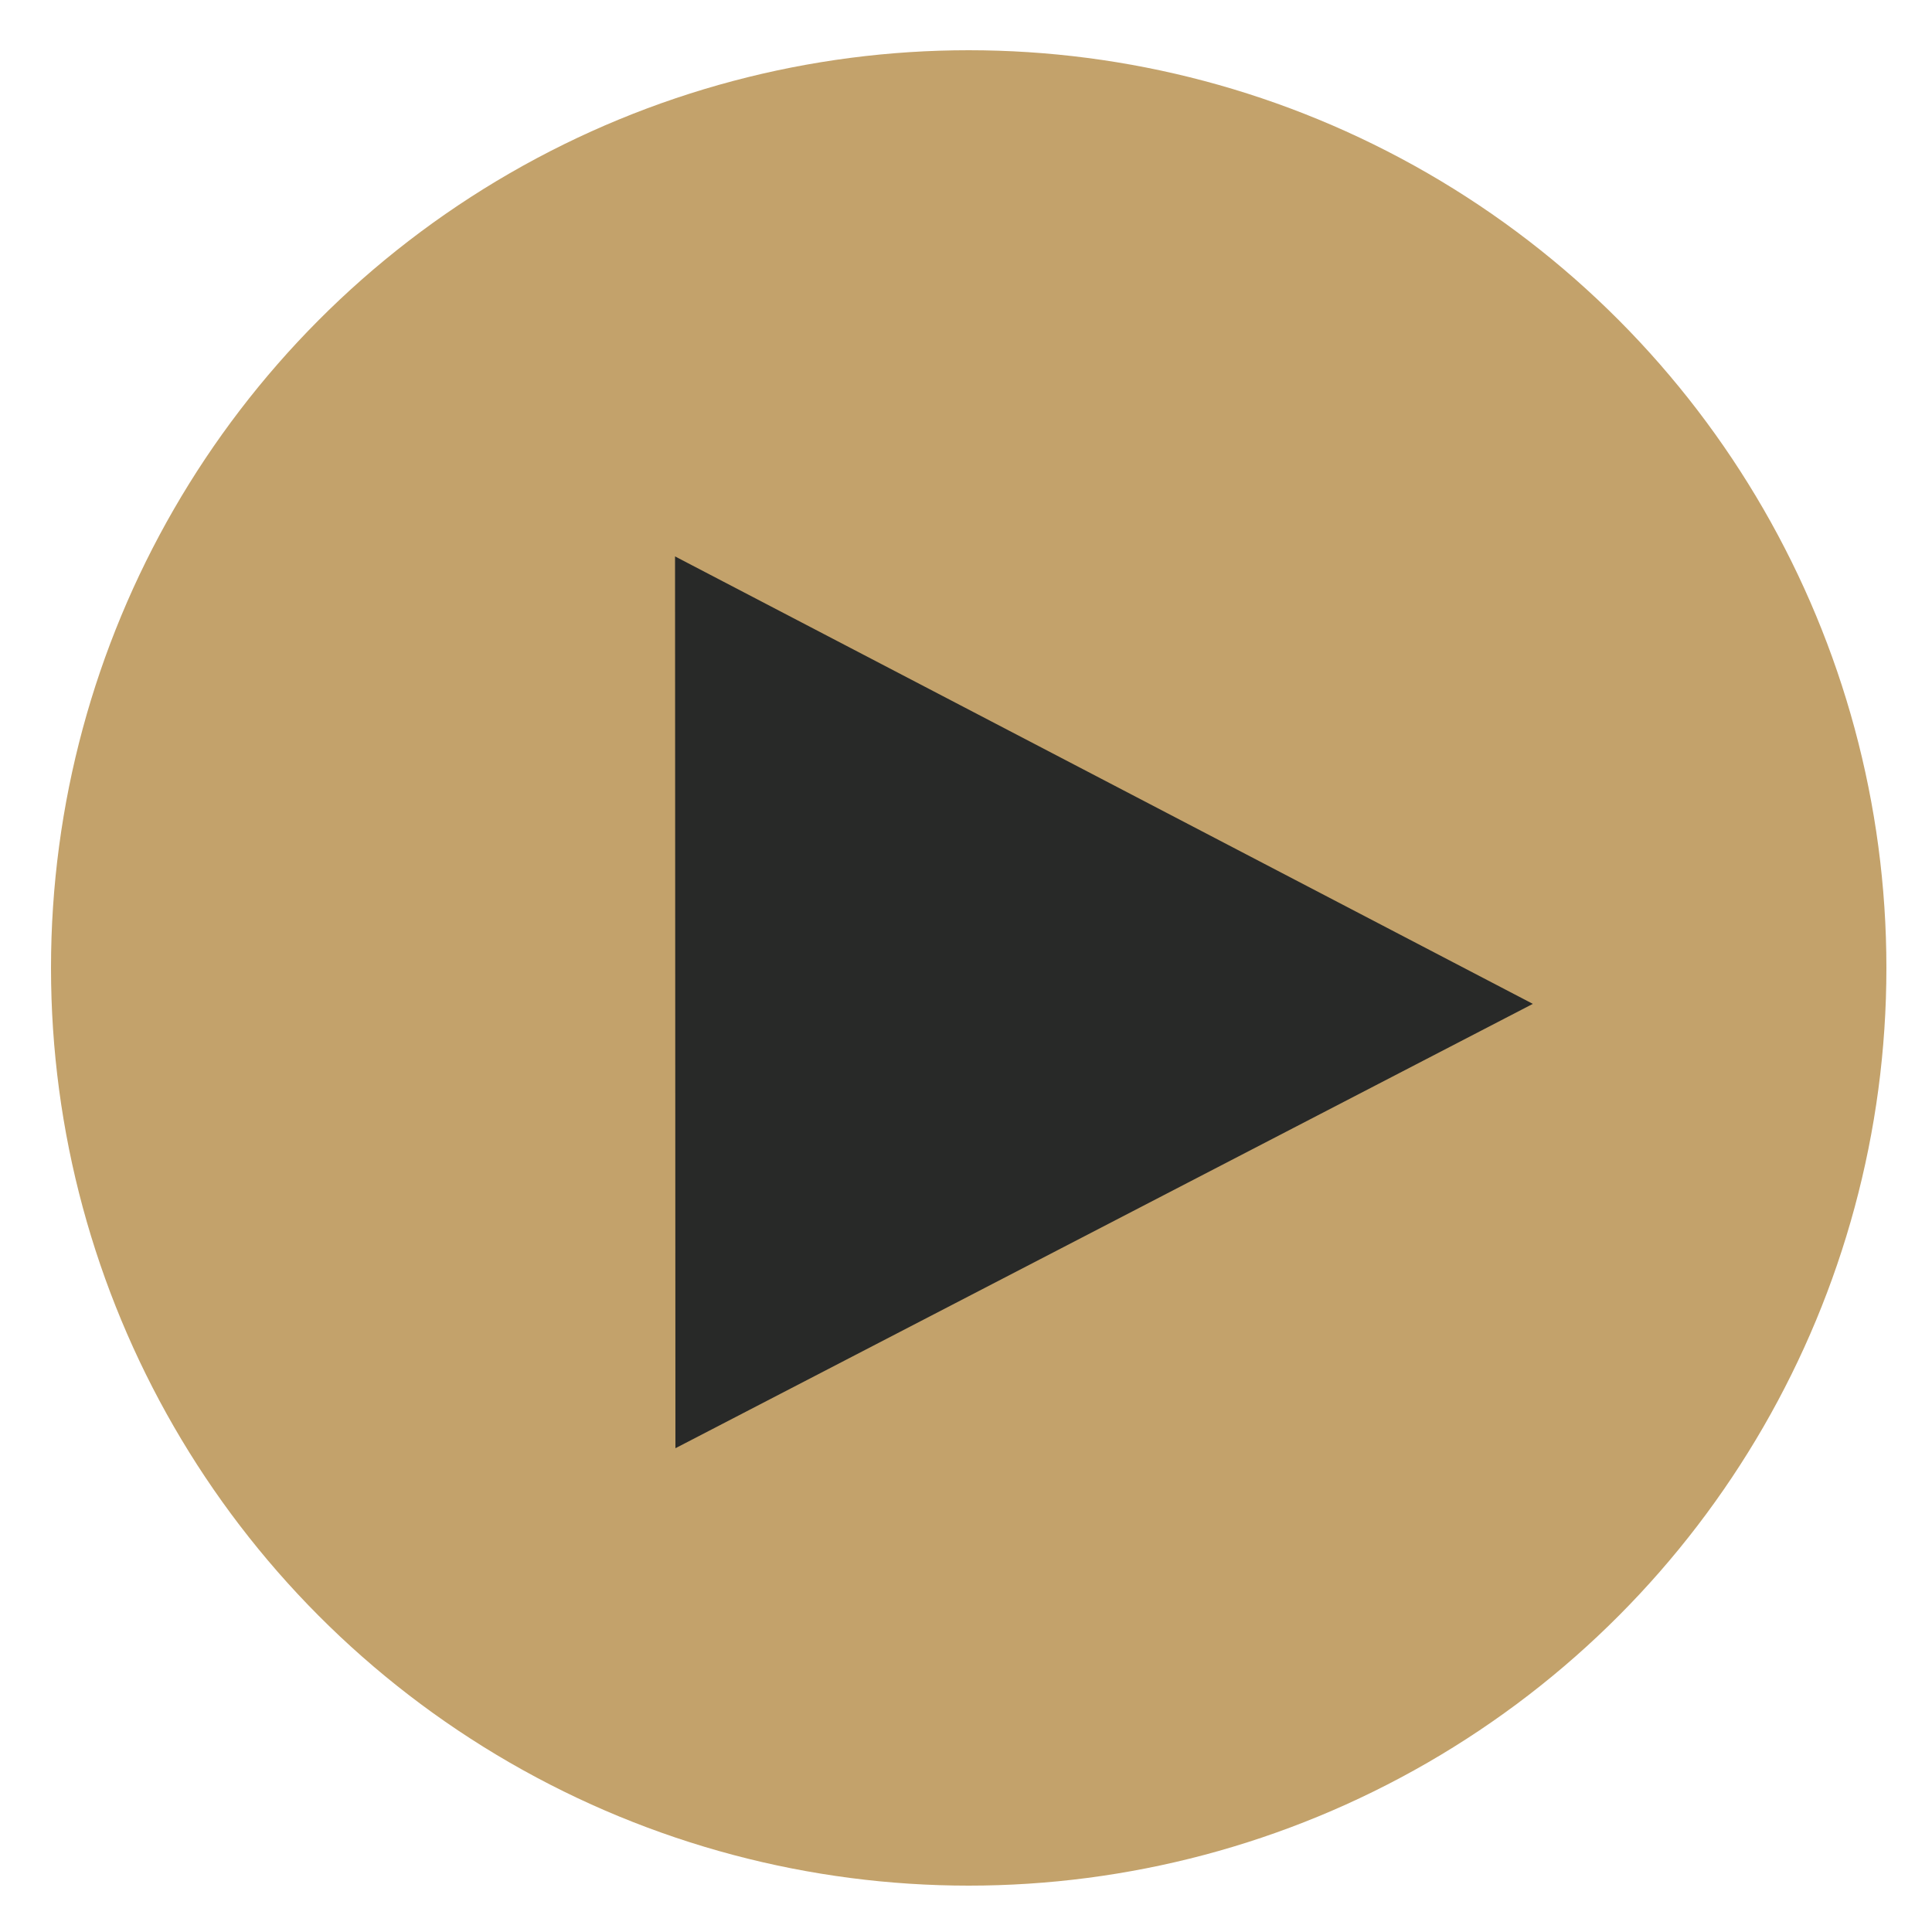
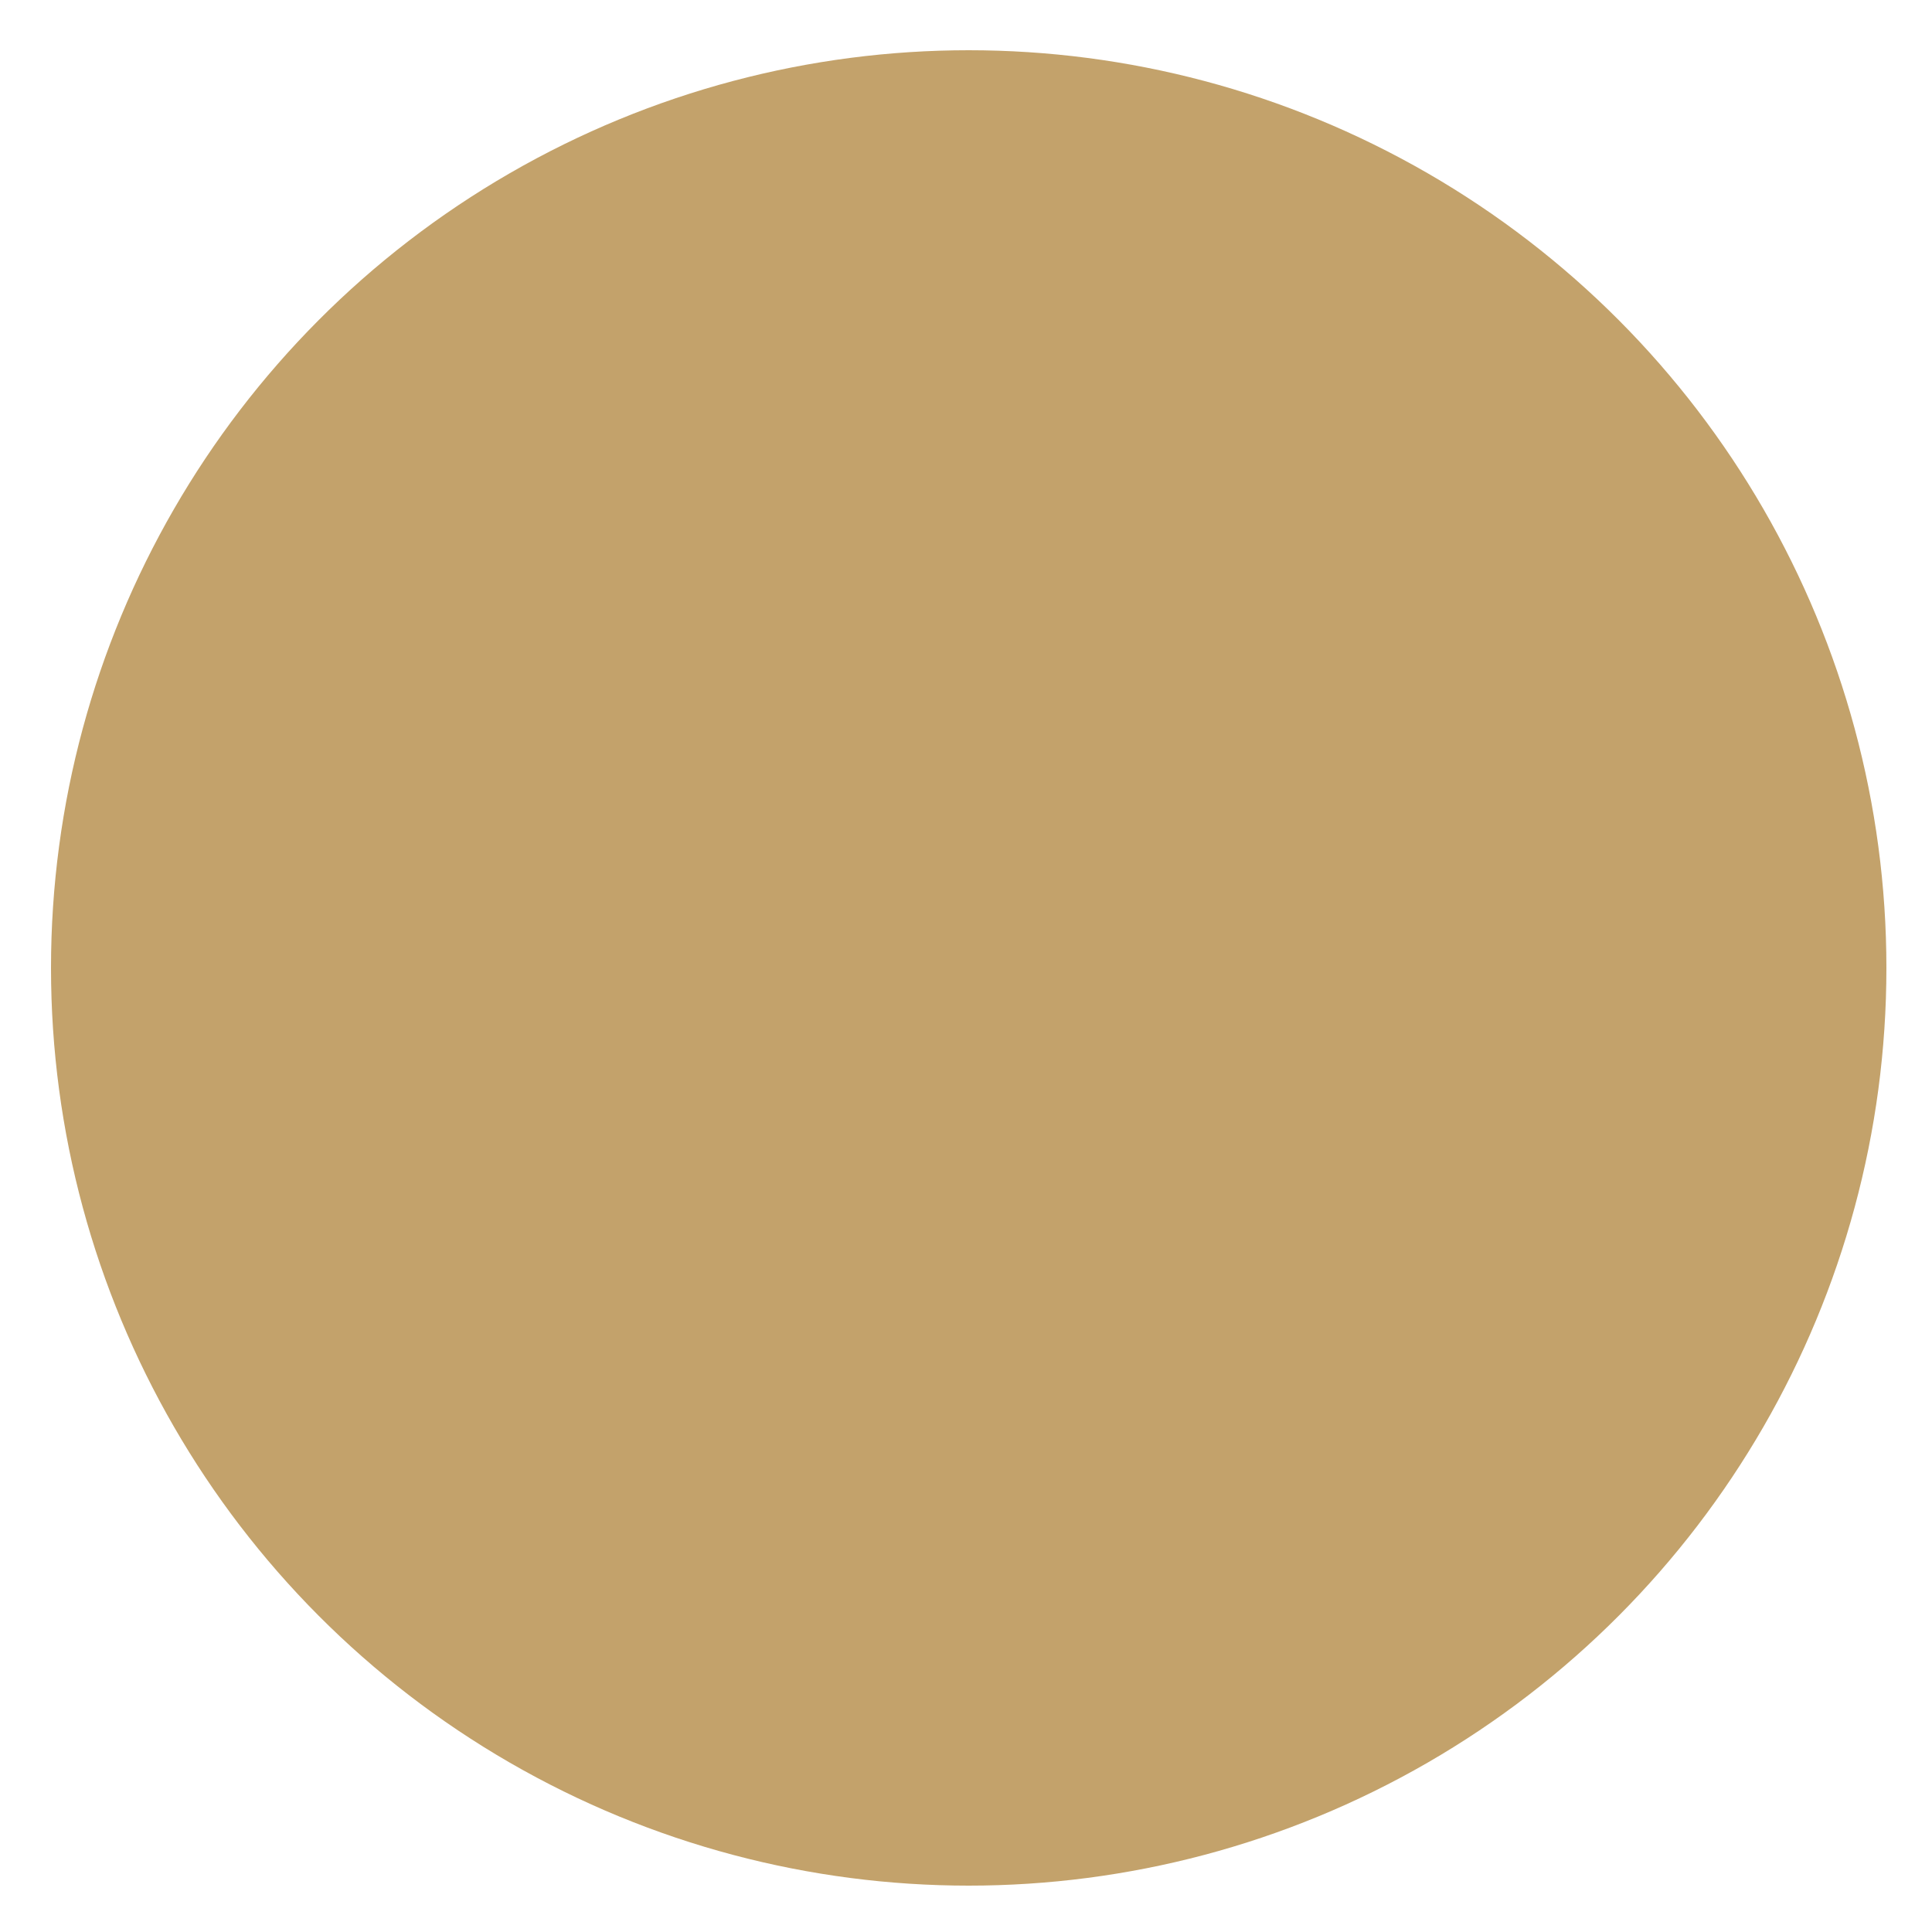
<svg xmlns="http://www.w3.org/2000/svg" version="1.1" id="Ebene_1" x="0px" y="0px" viewBox="0 0 500 500" style="enable-background:new 0 0 500 500;" xml:space="preserve">
  <style type="text/css">
	.st0{fill:#C3A26B;}
	.st1{fill:#282928;}
</style>
  <circle class="st0" cx="250.7" cy="250.5" r="237.5" />
  <g id="Lozenge">
    <g>
-       <polygon class="st1" points="174.7,144 174.8,374.8 396.7,259.8   " />
-     </g>
+       </g>
  </g>
</svg>